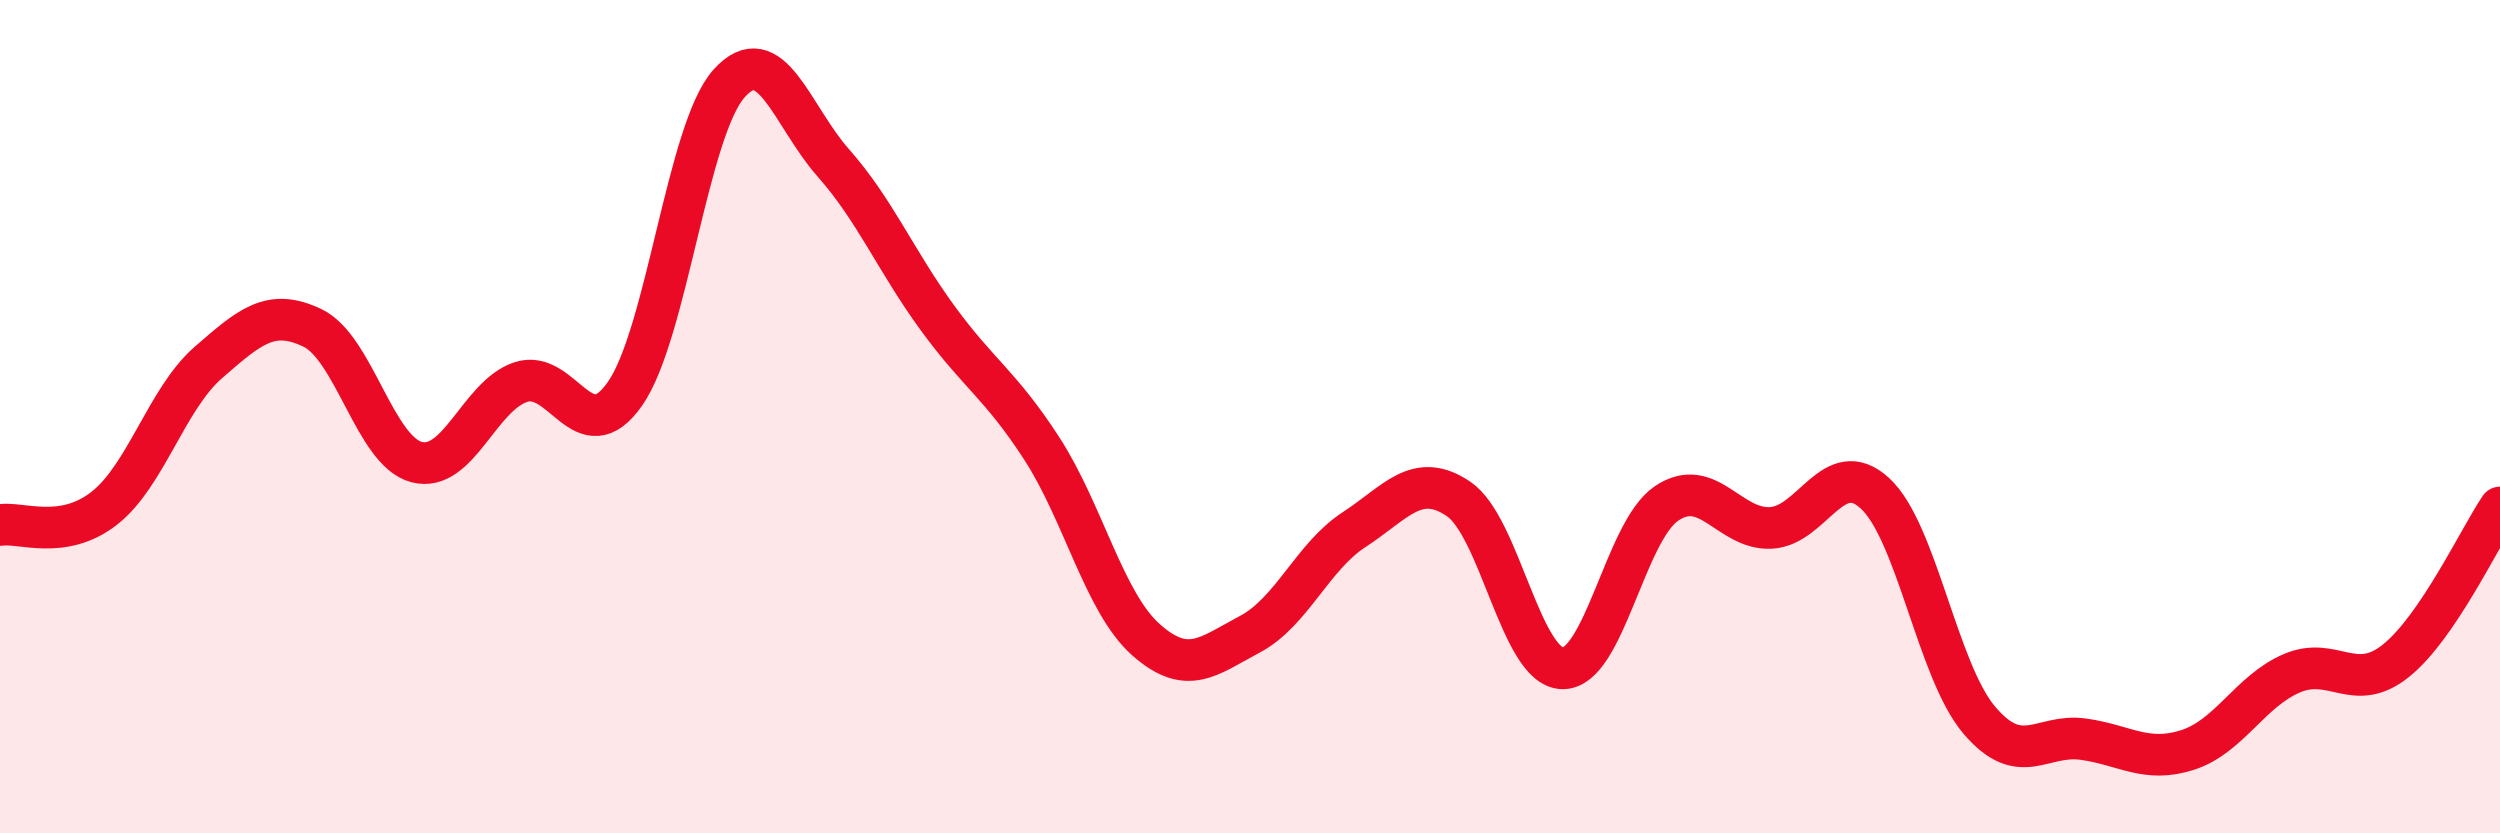
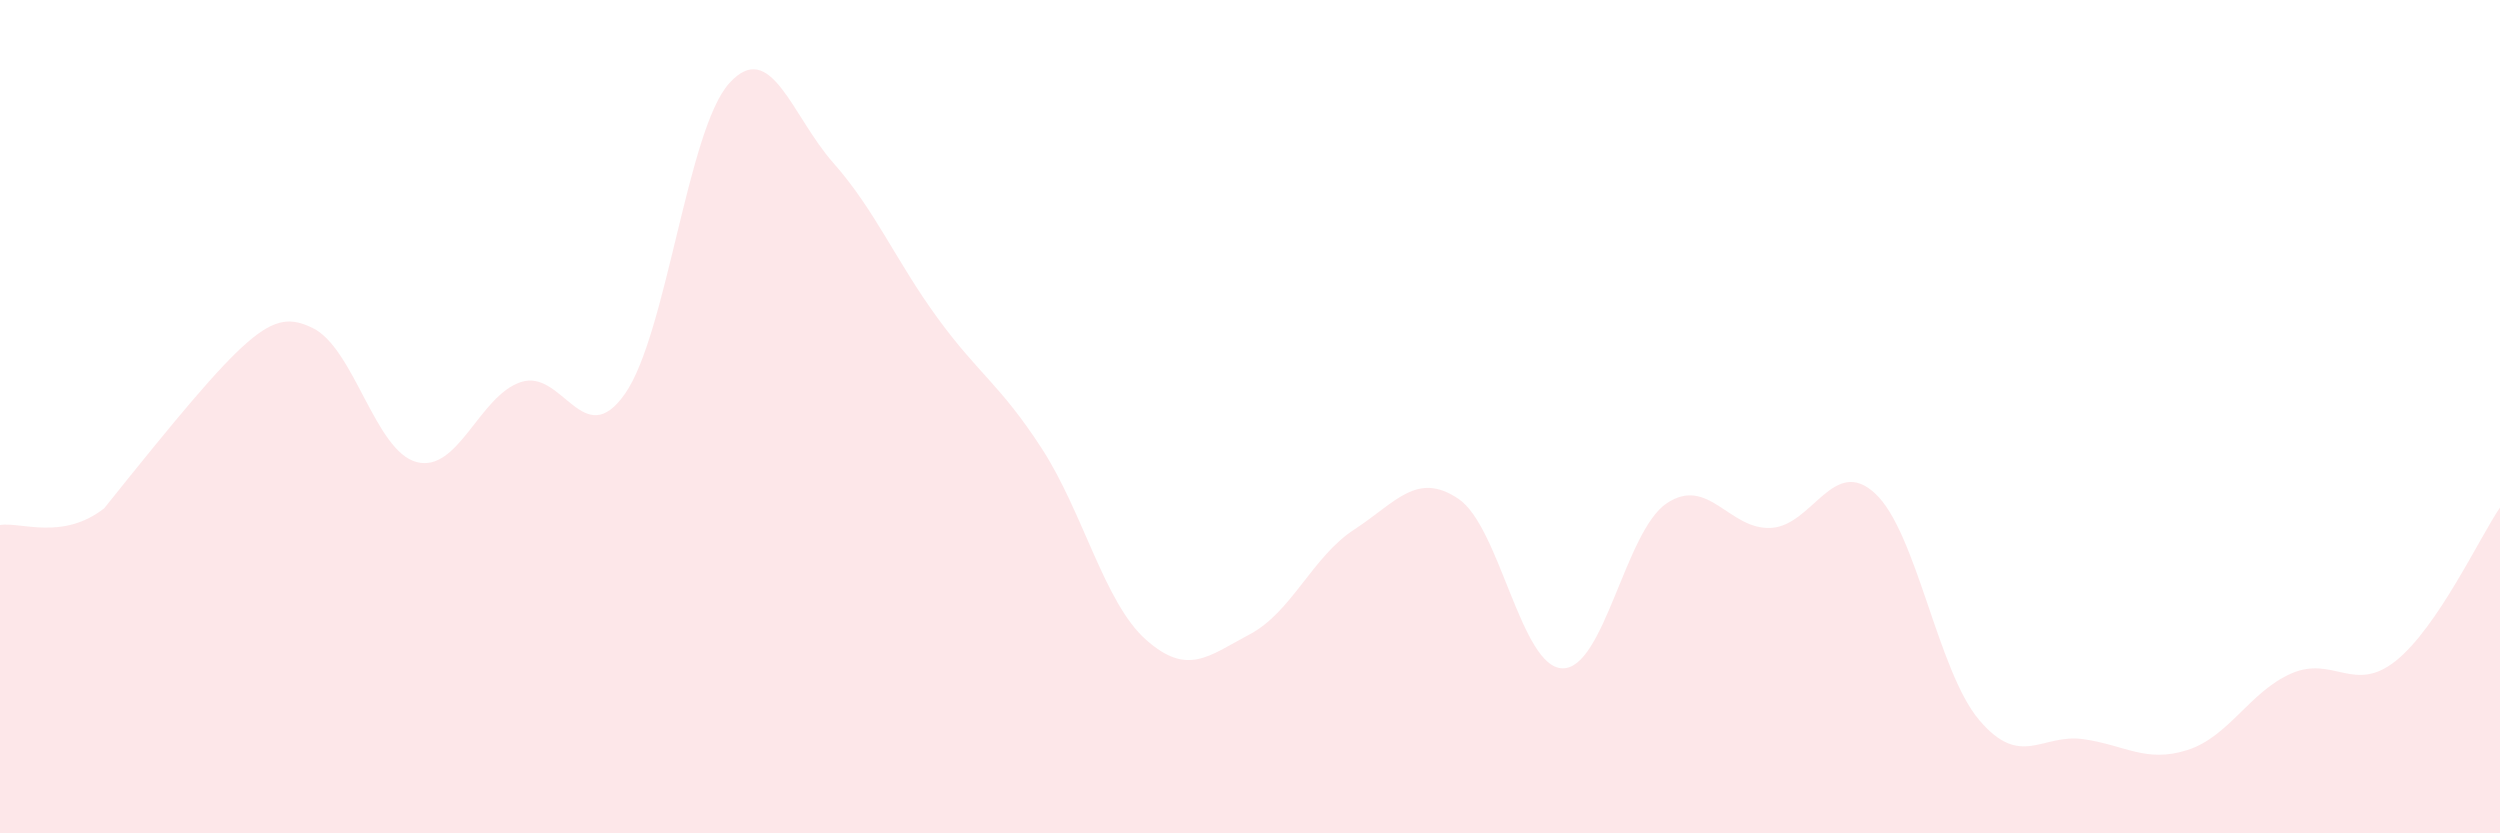
<svg xmlns="http://www.w3.org/2000/svg" width="60" height="20" viewBox="0 0 60 20">
-   <path d="M 0,12.6 C 0.5,12.52 1.5,12.98 2.5,12.2 C 3.5,11.42 4,9.57 5,8.7 C 6,7.83 6.5,7.39 7.5,7.87 C 8.5,8.35 9,10.83 10,11.09 C 11,11.35 11.5,9.5 12.5,9.17 C 13.5,8.84 14,10.88 15,9.45 C 16,8.02 16.5,3.11 17.5,2 C 18.5,0.89 19,2.78 20,3.91 C 21,5.04 21.5,6.26 22.5,7.63 C 23.5,9 24,9.22 25,10.76 C 26,12.3 26.5,14.46 27.5,15.35 C 28.5,16.24 29,15.75 30,15.22 C 31,14.69 31.5,13.36 32.5,12.71 C 33.5,12.06 34,11.3 35,11.97 C 36,12.64 36.5,16.02 37.5,16.04 C 38.5,16.06 39,12.75 40,12.08 C 41,11.41 41.5,12.72 42.5,12.67 C 43.5,12.62 44,10.92 45,11.84 C 46,12.76 46.5,16.1 47.5,17.28 C 48.5,18.46 49,17.6 50,17.74 C 51,17.88 51.5,18.32 52.5,18 C 53.5,17.68 54,16.59 55,16.16 C 56,15.73 56.5,16.66 57.5,15.86 C 58.5,15.06 59.5,12.92 60,12.18L60 20L0 20Z" fill="#EB0A25" opacity="0.1" stroke-linecap="round" stroke-linejoin="round" />
-   <path d="M 0,12.6 C 0.5,12.52 1.5,12.98 2.5,12.2 C 3.5,11.42 4,9.57 5,8.7 C 6,7.83 6.5,7.39 7.5,7.87 C 8.5,8.35 9,10.83 10,11.09 C 11,11.35 11.5,9.5 12.5,9.17 C 13.5,8.84 14,10.88 15,9.45 C 16,8.02 16.5,3.11 17.5,2 C 18.5,0.89 19,2.78 20,3.91 C 21,5.04 21.5,6.26 22.5,7.63 C 23.5,9 24,9.22 25,10.76 C 26,12.3 26.5,14.46 27.5,15.35 C 28.5,16.24 29,15.75 30,15.22 C 31,14.69 31.5,13.36 32.5,12.71 C 33.5,12.06 34,11.3 35,11.97 C 36,12.64 36.5,16.02 37.5,16.04 C 38.5,16.06 39,12.75 40,12.08 C 41,11.41 41.5,12.72 42.5,12.67 C 43.5,12.62 44,10.92 45,11.84 C 46,12.76 46.5,16.1 47.5,17.28 C 48.5,18.46 49,17.6 50,17.74 C 51,17.88 51.5,18.32 52.5,18 C 53.5,17.68 54,16.59 55,16.16 C 56,15.73 56.5,16.66 57.5,15.86 C 58.5,15.06 59.5,12.92 60,12.18" stroke="#EB0A25" stroke-width="1" fill="none" stroke-linecap="round" stroke-linejoin="round" />
+   <path d="M 0,12.6 C 0.5,12.52 1.5,12.98 2.5,12.2 C 6,7.83 6.5,7.39 7.5,7.87 C 8.5,8.35 9,10.83 10,11.09 C 11,11.35 11.5,9.5 12.5,9.17 C 13.5,8.84 14,10.88 15,9.45 C 16,8.02 16.5,3.11 17.5,2 C 18.5,0.89 19,2.78 20,3.91 C 21,5.04 21.5,6.26 22.5,7.63 C 23.5,9 24,9.22 25,10.76 C 26,12.3 26.5,14.46 27.5,15.35 C 28.5,16.24 29,15.75 30,15.22 C 31,14.69 31.5,13.36 32.5,12.71 C 33.5,12.06 34,11.3 35,11.97 C 36,12.64 36.5,16.02 37.5,16.04 C 38.5,16.06 39,12.75 40,12.08 C 41,11.41 41.5,12.72 42.5,12.67 C 43.5,12.62 44,10.92 45,11.84 C 46,12.76 46.5,16.1 47.5,17.28 C 48.5,18.46 49,17.6 50,17.74 C 51,17.88 51.5,18.32 52.5,18 C 53.5,17.68 54,16.59 55,16.16 C 56,15.73 56.5,16.66 57.5,15.86 C 58.5,15.06 59.5,12.92 60,12.18L60 20L0 20Z" fill="#EB0A25" opacity="0.1" stroke-linecap="round" stroke-linejoin="round" />
</svg>